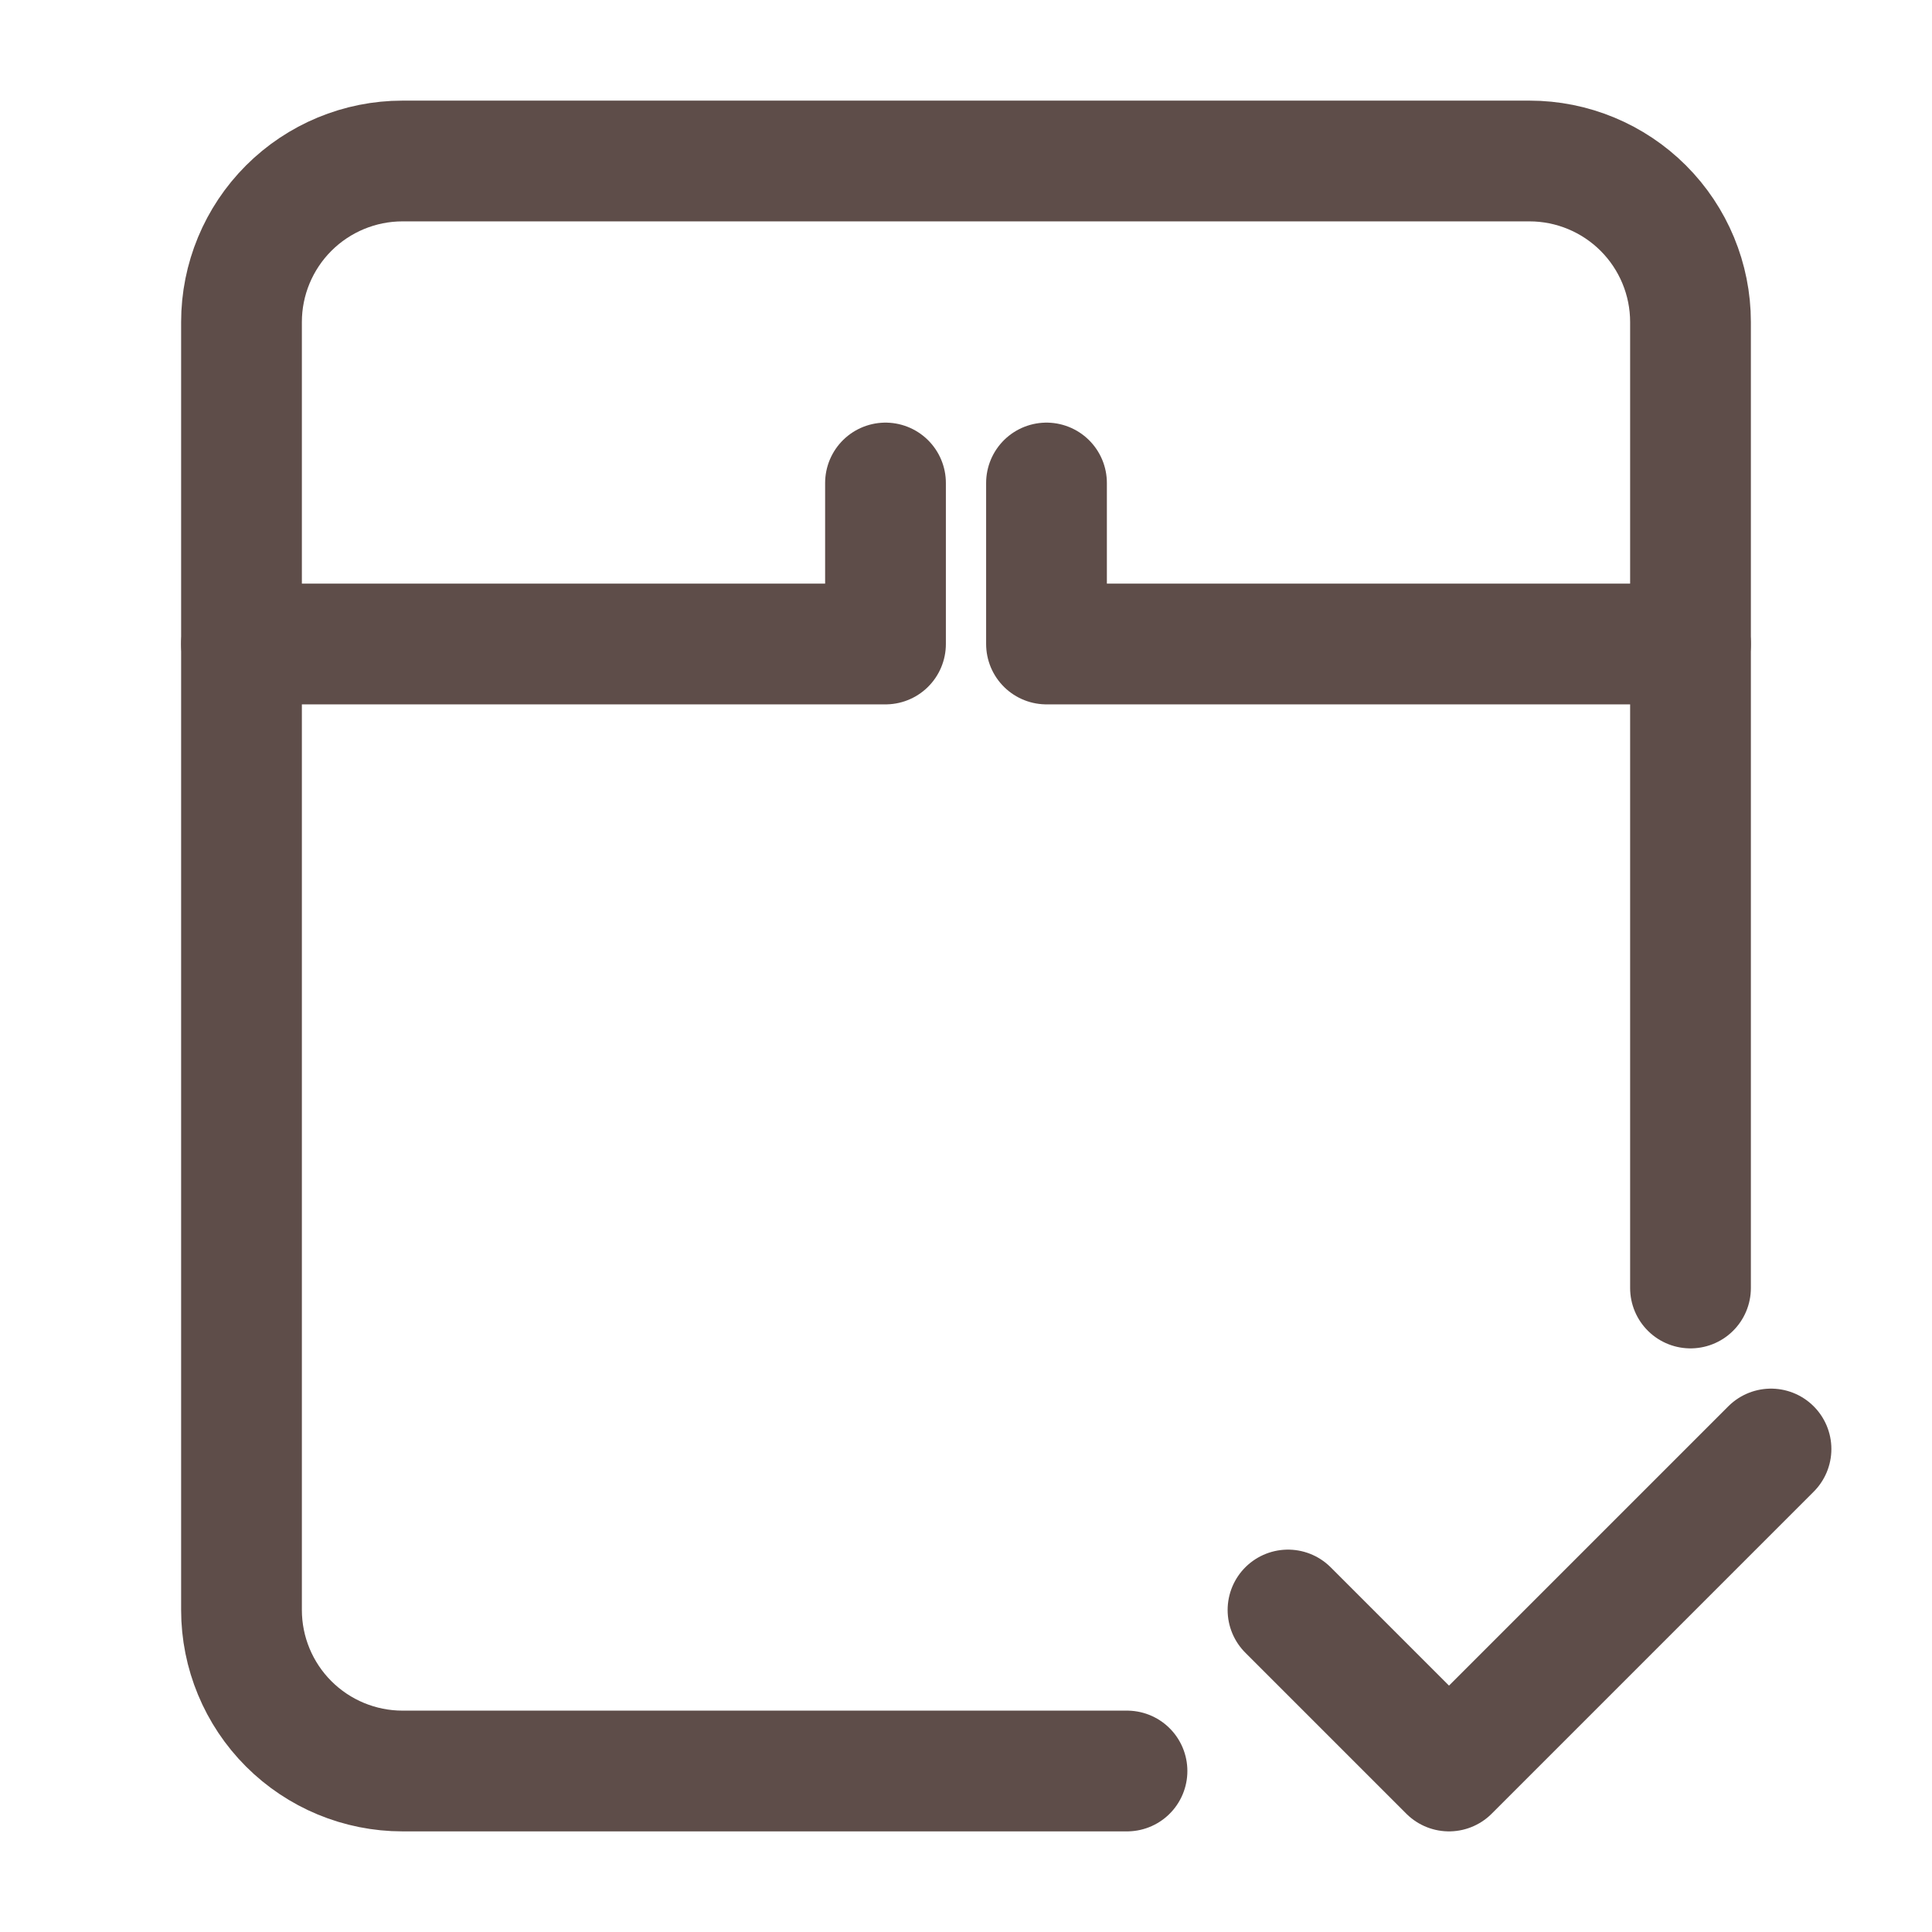
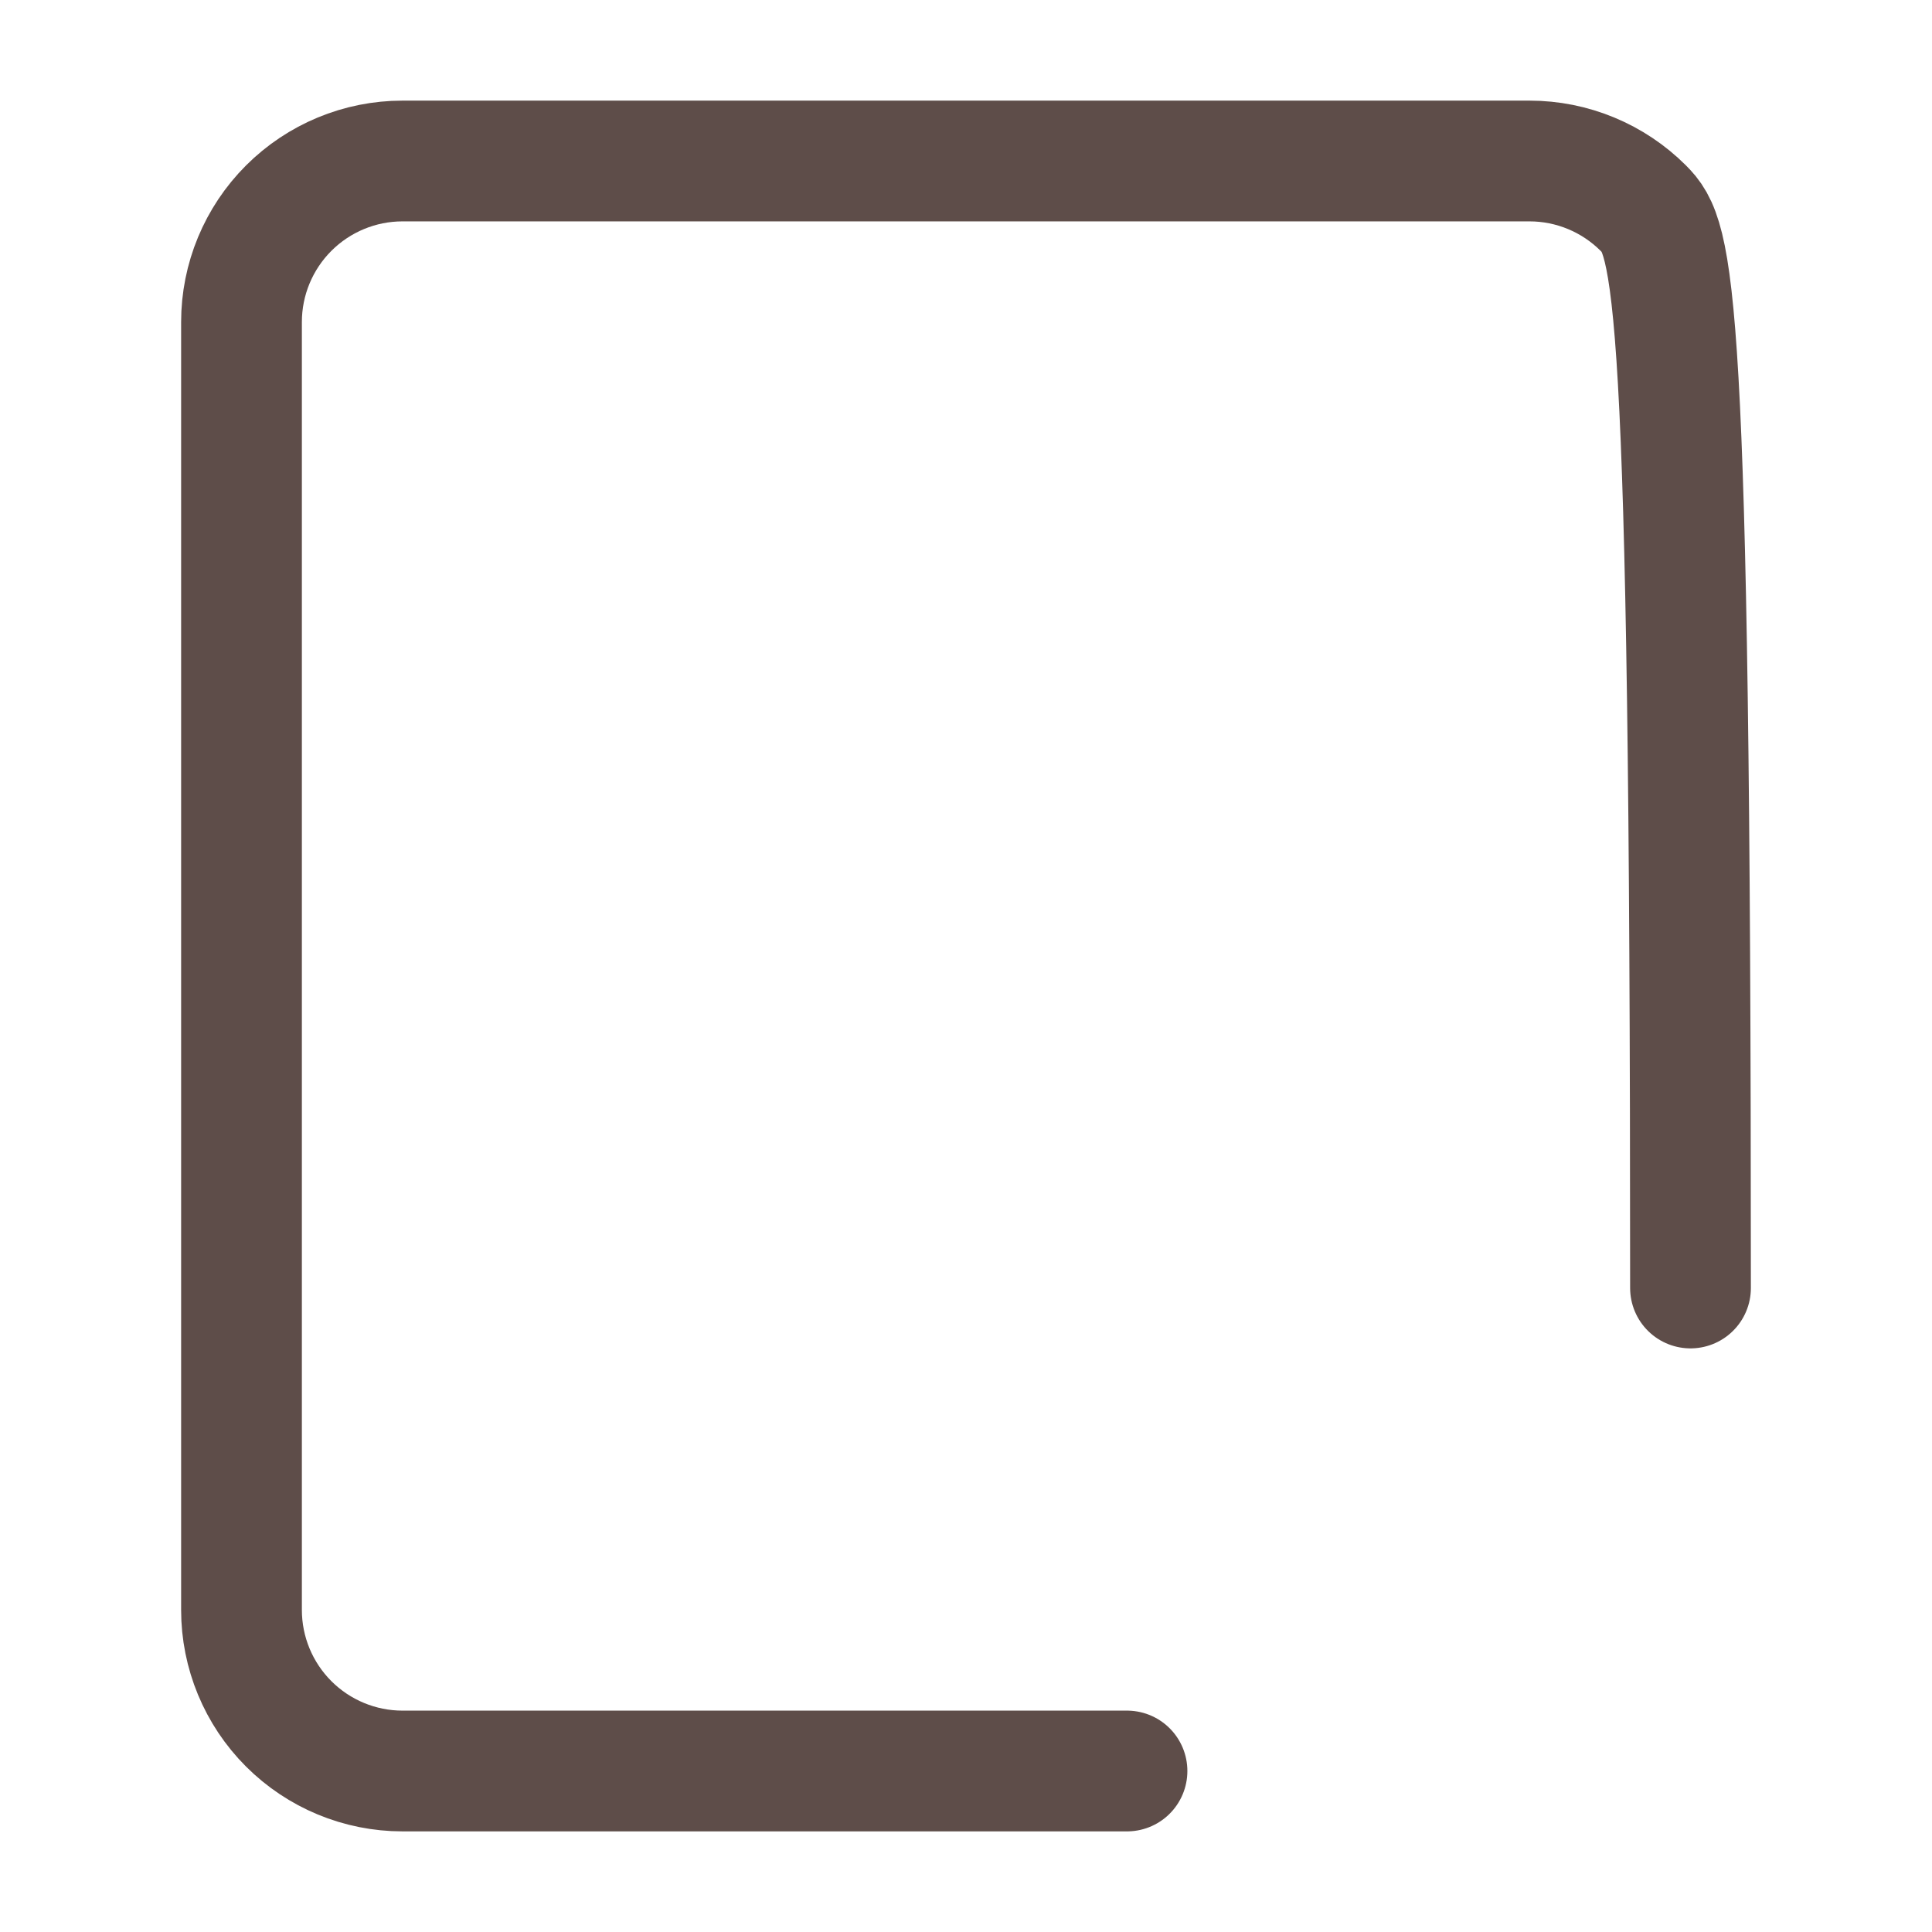
<svg xmlns="http://www.w3.org/2000/svg" width="24" height="24" viewBox="0 0 24 24" fill="none">
-   <path d="M21 16V4C21 3.47 20.789 2.961 20.414 2.586C20.039 2.211 19.53 2 19 2H5C4.47 2 3.961 2.211 3.586 2.586C3.211 2.961 3 3.47 3 4V20C3 20.53 3.211 21.039 3.586 21.414C3.961 21.789 4.47 22 5 22H14" stroke="#5E4D49" stroke-width="1.5" stroke-linecap="round" stroke-linejoin="round" />
-   <path d="M3 8H11V6M21 8H13V6M16 20L18 22L22 18" stroke="#5E4D49" stroke-width="1.5" stroke-linecap="round" stroke-linejoin="round" />
+   <path d="M21 16C21 3.47 20.789 2.961 20.414 2.586C20.039 2.211 19.53 2 19 2H5C4.47 2 3.961 2.211 3.586 2.586C3.211 2.961 3 3.47 3 4V20C3 20.53 3.211 21.039 3.586 21.414C3.961 21.789 4.47 22 5 22H14" stroke="#5E4D49" stroke-width="1.5" stroke-linecap="round" stroke-linejoin="round" />
</svg>